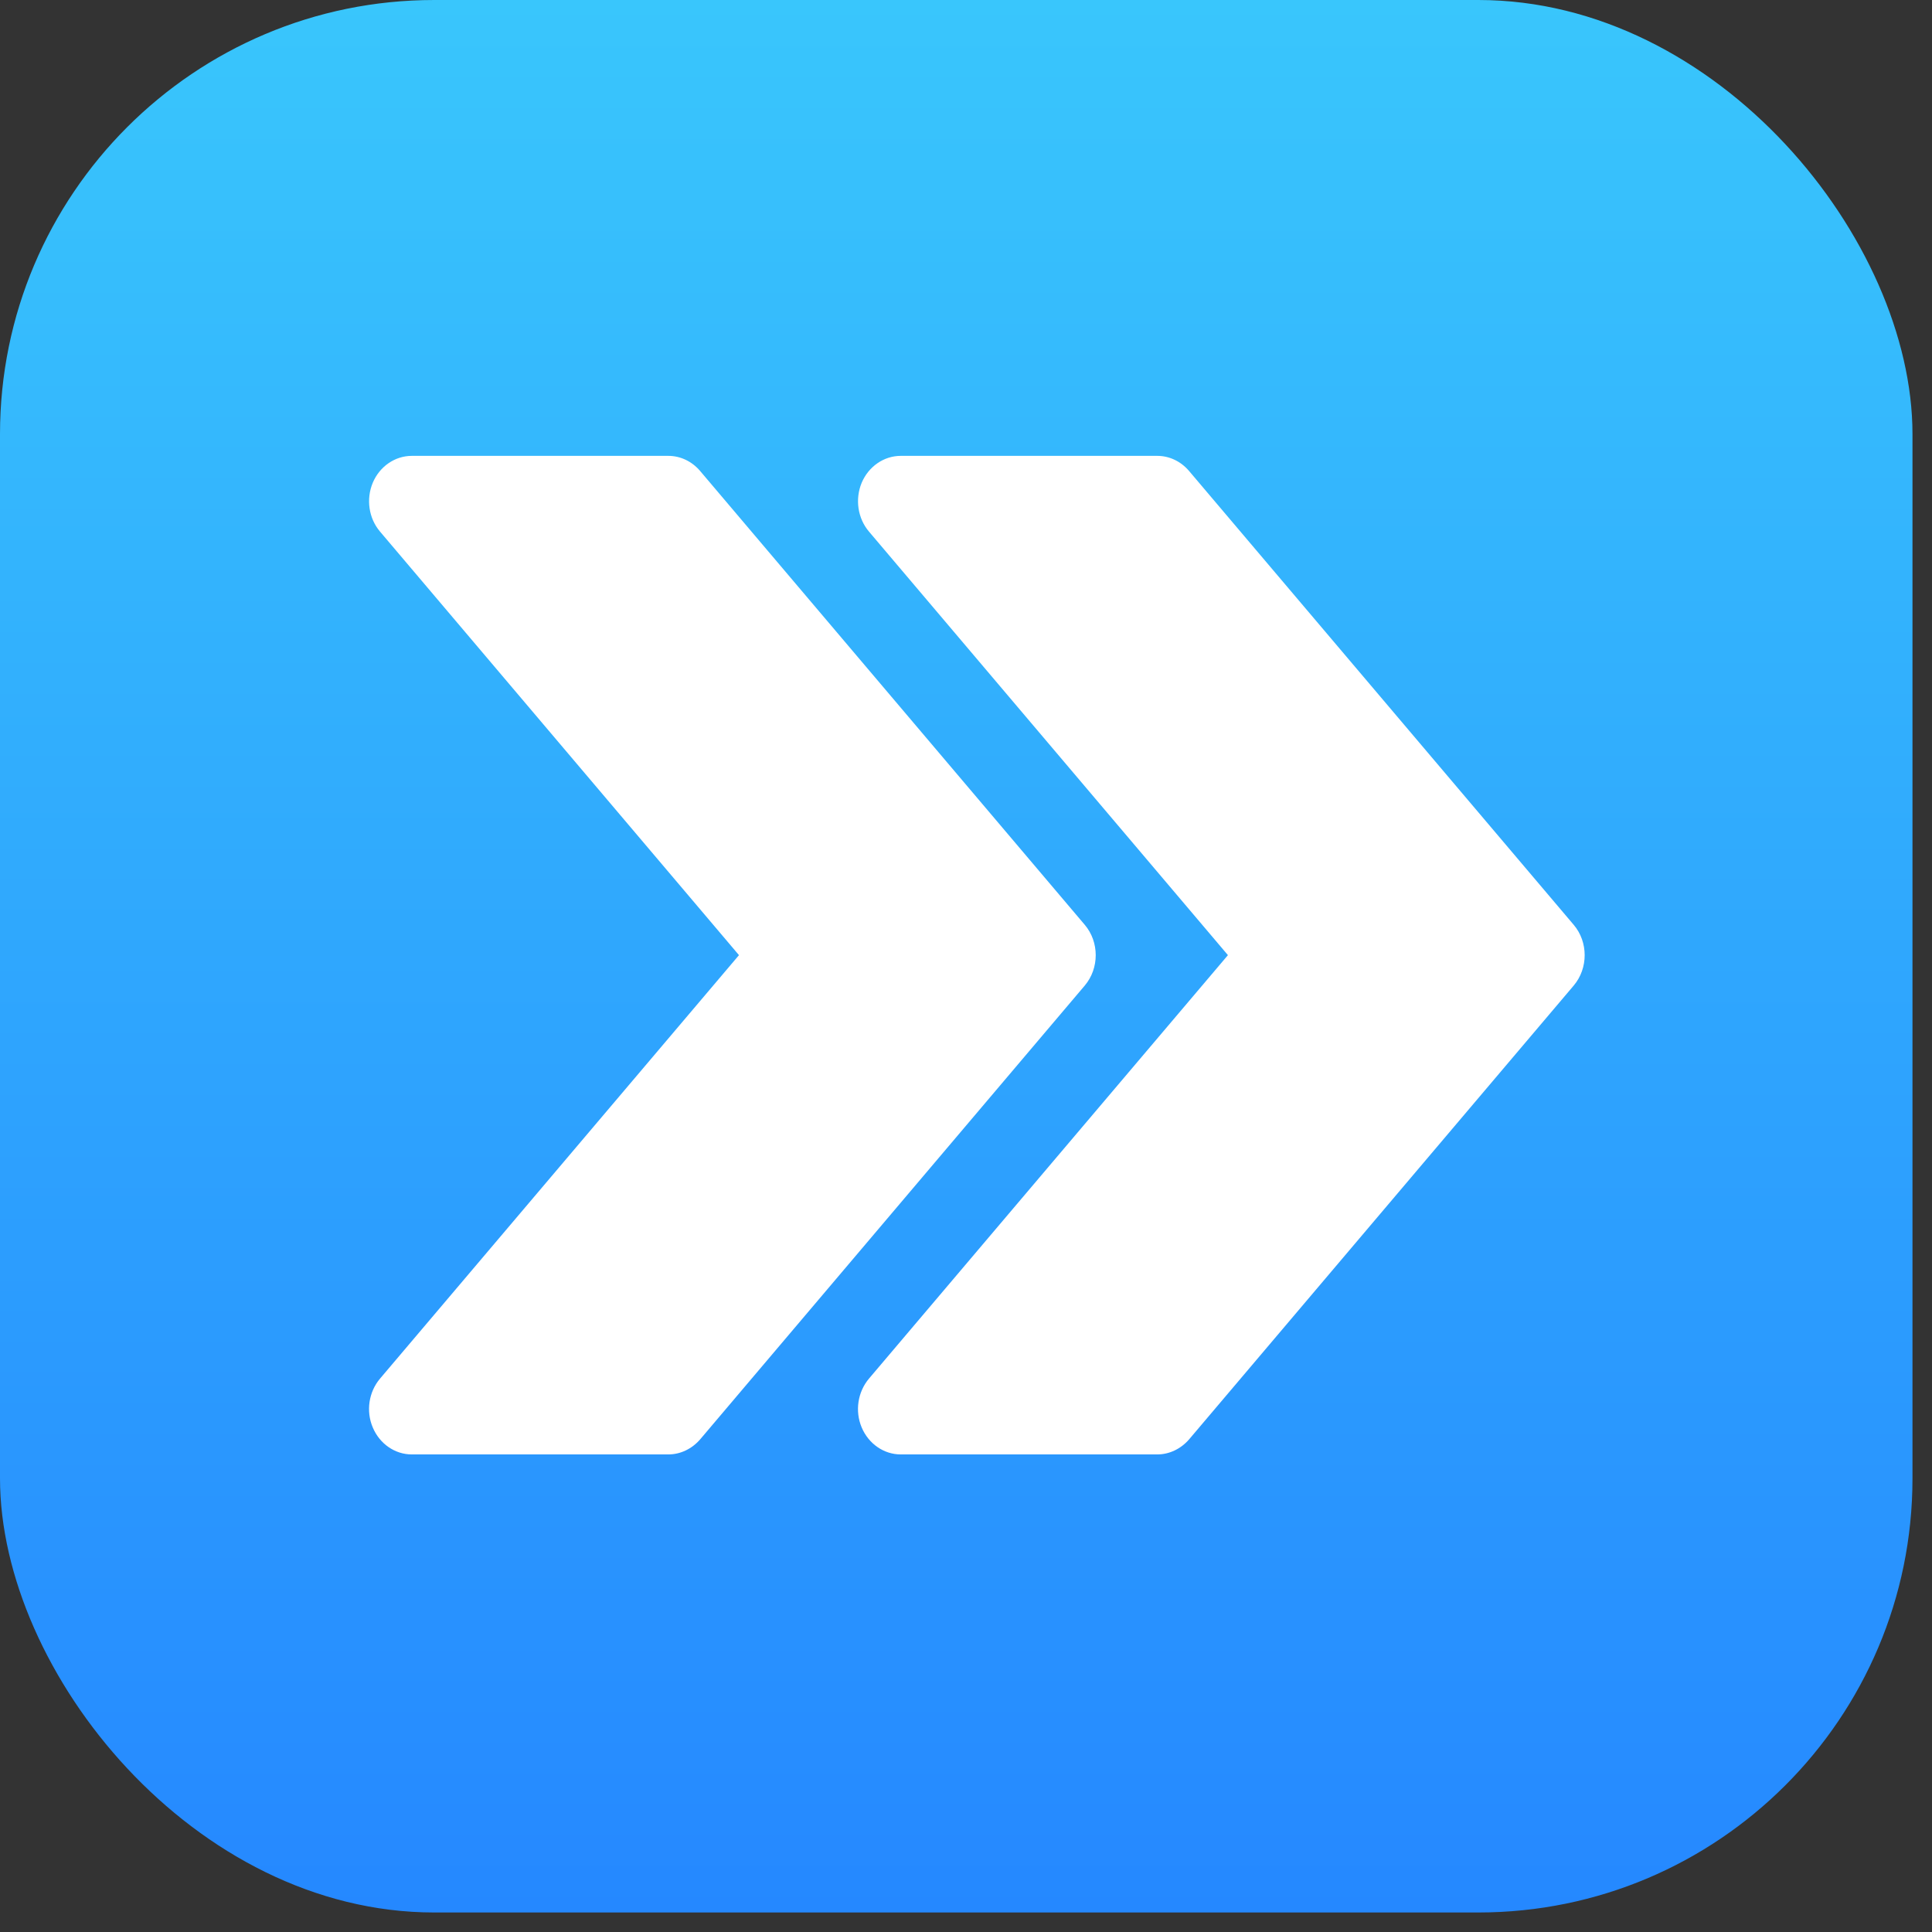
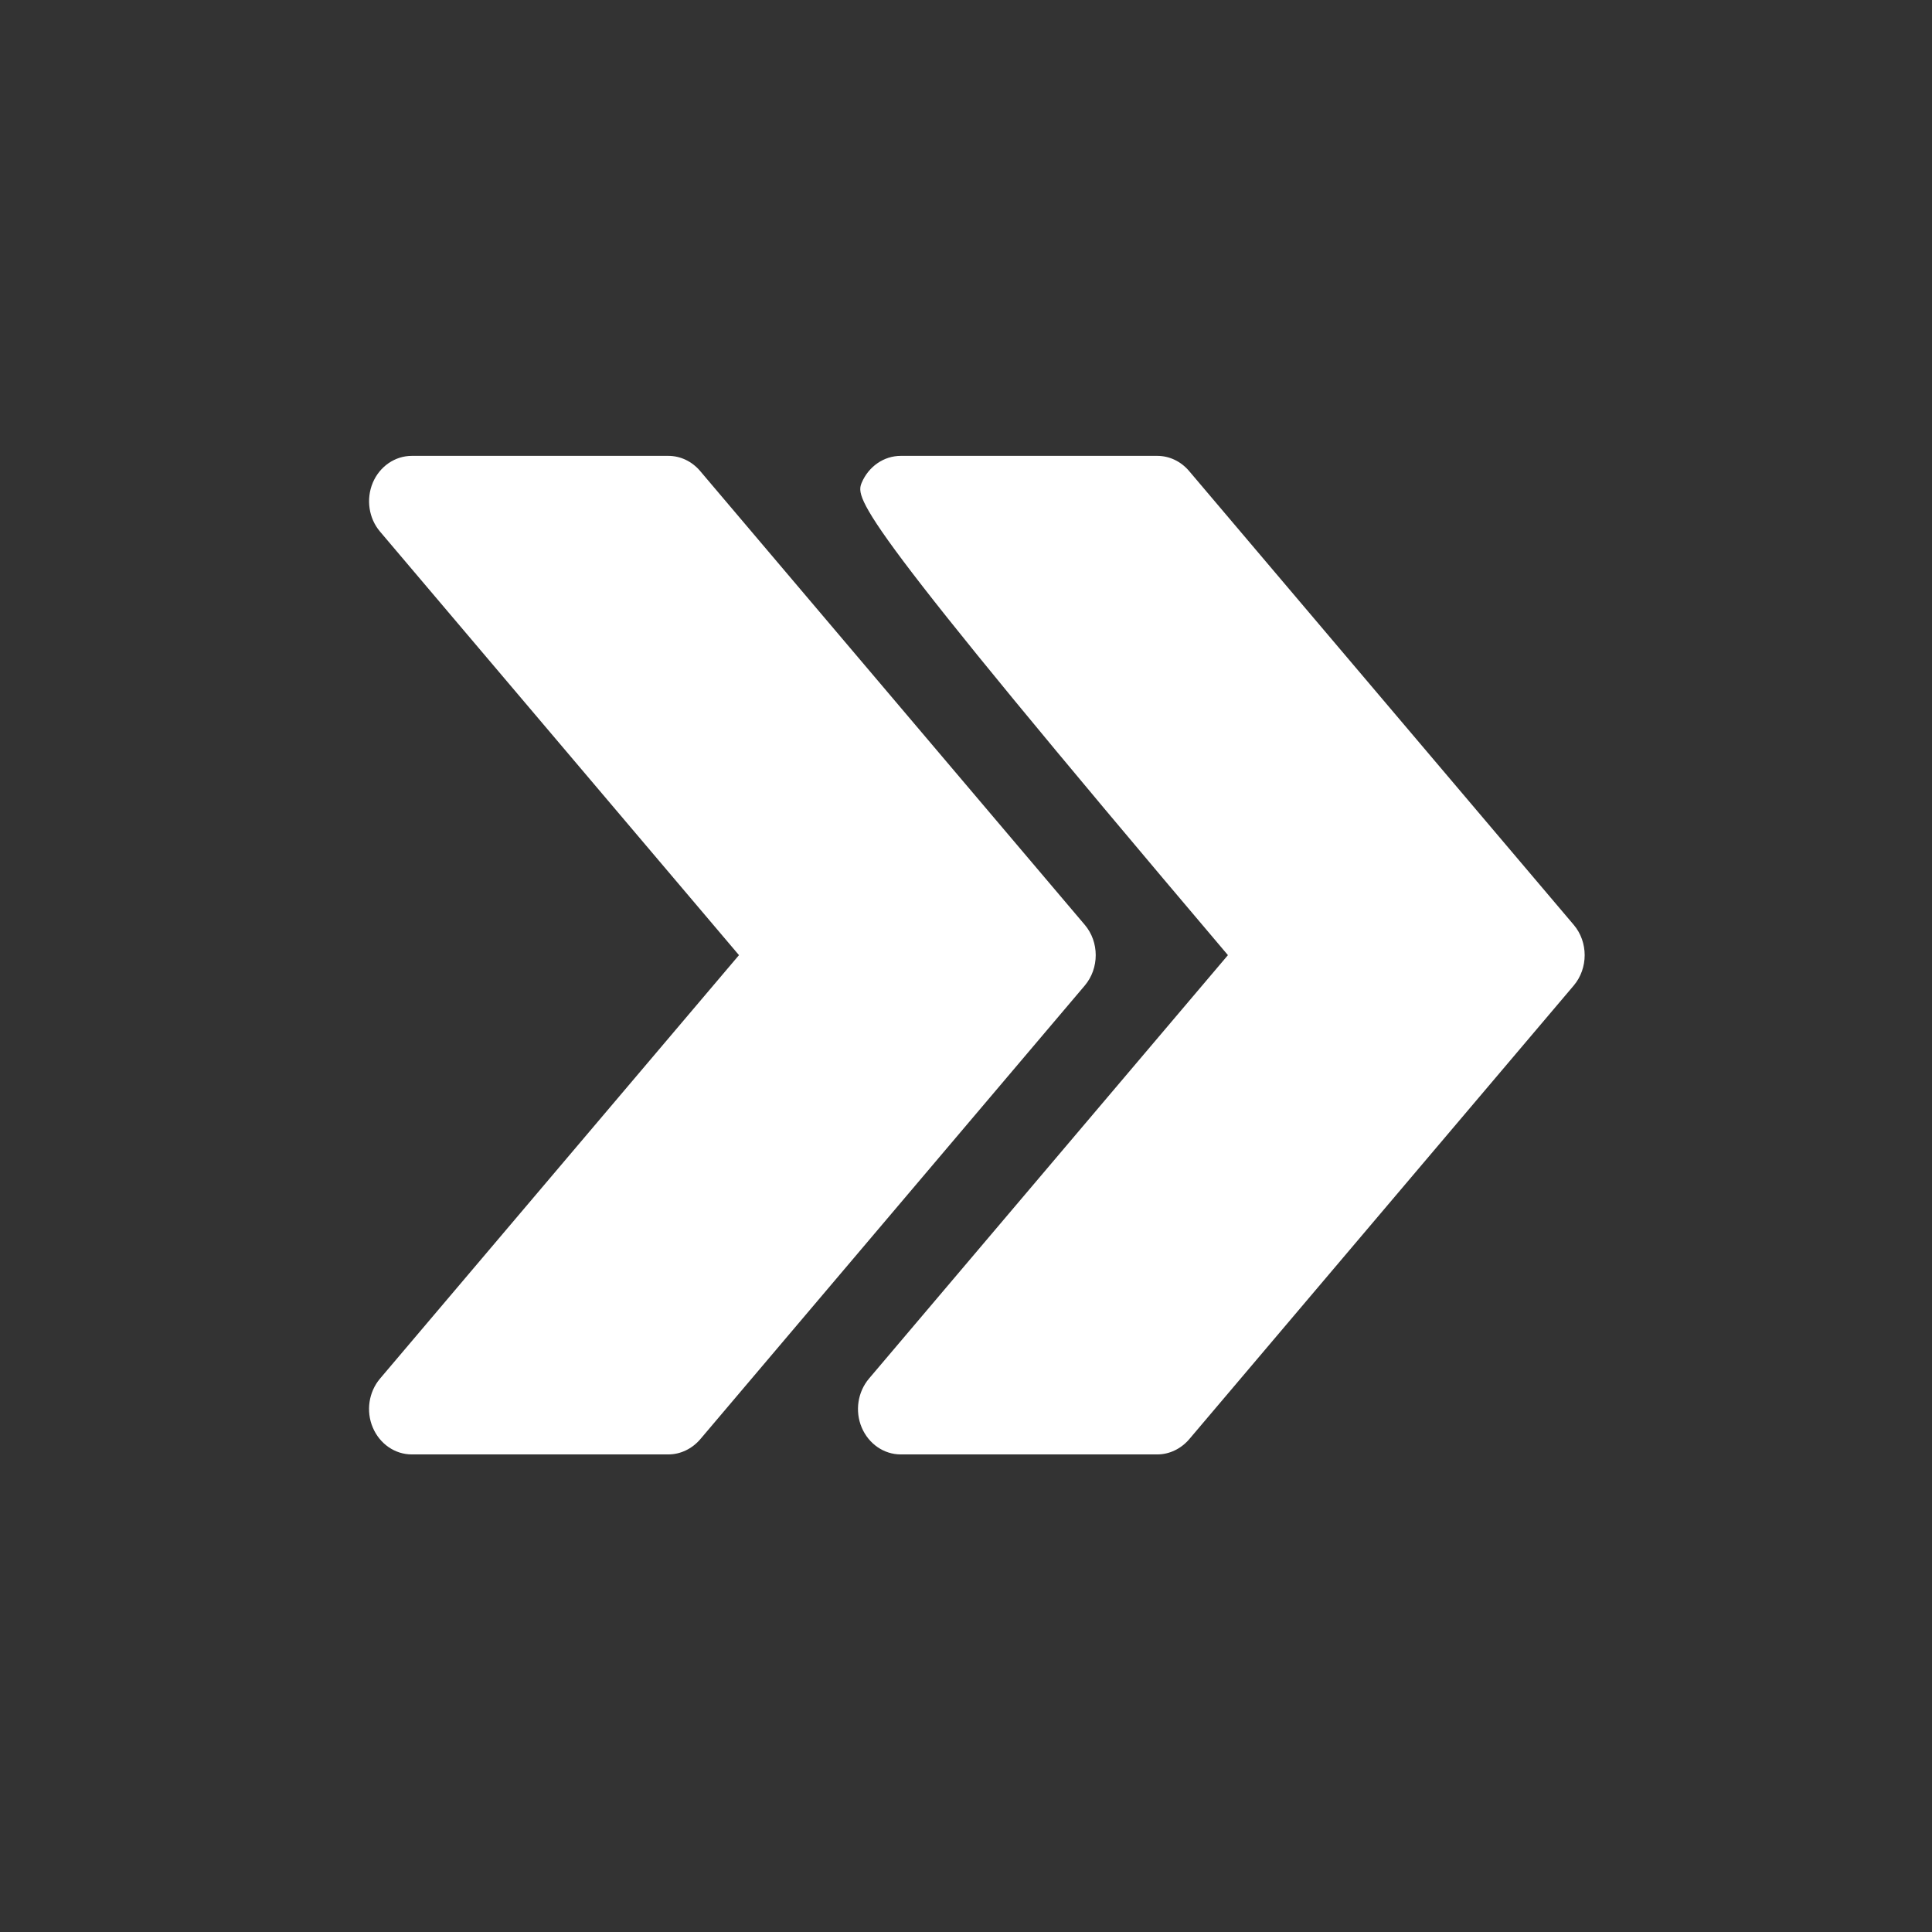
<svg xmlns="http://www.w3.org/2000/svg" width="89" height="89" viewBox="0 0 89 89" fill="none">
  <rect x="0" y="0" width="89" height="89" fill="#333333" stroke="none" />
-   <rect width="88.101" height="88.101" rx="20" fill="url(#paint0_linear_2712_93)" />
-   <path fill-rule="evenodd" clip-rule="evenodd" d="M32.25 21.694L49.971 42.603C50.644 43.394 50.644 44.606 49.971 45.401L32.25 66.31C31.872 66.745 31.345 67 30.785 67H18.971C18.195 67 17.491 66.515 17.172 65.758C16.853 65.005 16.986 64.123 17.506 63.508L34.042 44L17.506 24.488C16.986 23.877 16.857 22.995 17.172 22.238C17.491 21.485 18.195 21 18.971 21H30.785C31.345 21 31.872 21.251 32.25 21.694ZM54.774 21.694L72.495 42.603C73.168 43.394 73.168 44.606 72.495 45.401L54.774 66.31C54.396 66.745 53.868 67 53.309 67H41.495C40.719 67 40.015 66.515 39.695 65.758C39.377 65.005 39.511 64.123 40.03 63.508L56.566 44L40.03 24.488C39.511 23.877 39.381 22.995 39.695 22.238C40.015 21.485 40.719 21 41.495 21H53.309C53.868 21 54.396 21.251 54.774 21.694Z" fill="white" />
+   <path fill-rule="evenodd" clip-rule="evenodd" d="M32.25 21.694L49.971 42.603C50.644 43.394 50.644 44.606 49.971 45.401L32.25 66.31C31.872 66.745 31.345 67 30.785 67H18.971C18.195 67 17.491 66.515 17.172 65.758C16.853 65.005 16.986 64.123 17.506 63.508L34.042 44L17.506 24.488C16.986 23.877 16.857 22.995 17.172 22.238C17.491 21.485 18.195 21 18.971 21H30.785C31.345 21 31.872 21.251 32.25 21.694ZM54.774 21.694L72.495 42.603C73.168 43.394 73.168 44.606 72.495 45.401L54.774 66.31C54.396 66.745 53.868 67 53.309 67H41.495C40.719 67 40.015 66.515 39.695 65.758C39.377 65.005 39.511 64.123 40.03 63.508L56.566 44C39.511 23.877 39.381 22.995 39.695 22.238C40.015 21.485 40.719 21 41.495 21H53.309C53.868 21 54.396 21.251 54.774 21.694Z" fill="white" />
  <defs>
    <linearGradient id="paint0_linear_2712_93" x1="44.051" y1="0" x2="44.051" y2="88.101" gradientUnits="userSpaceOnUse">
      <stop stop-color="#39C6FC" />
      <stop offset="1" stop-color="#2588FF" />
    </linearGradient>
  </defs>
</svg>